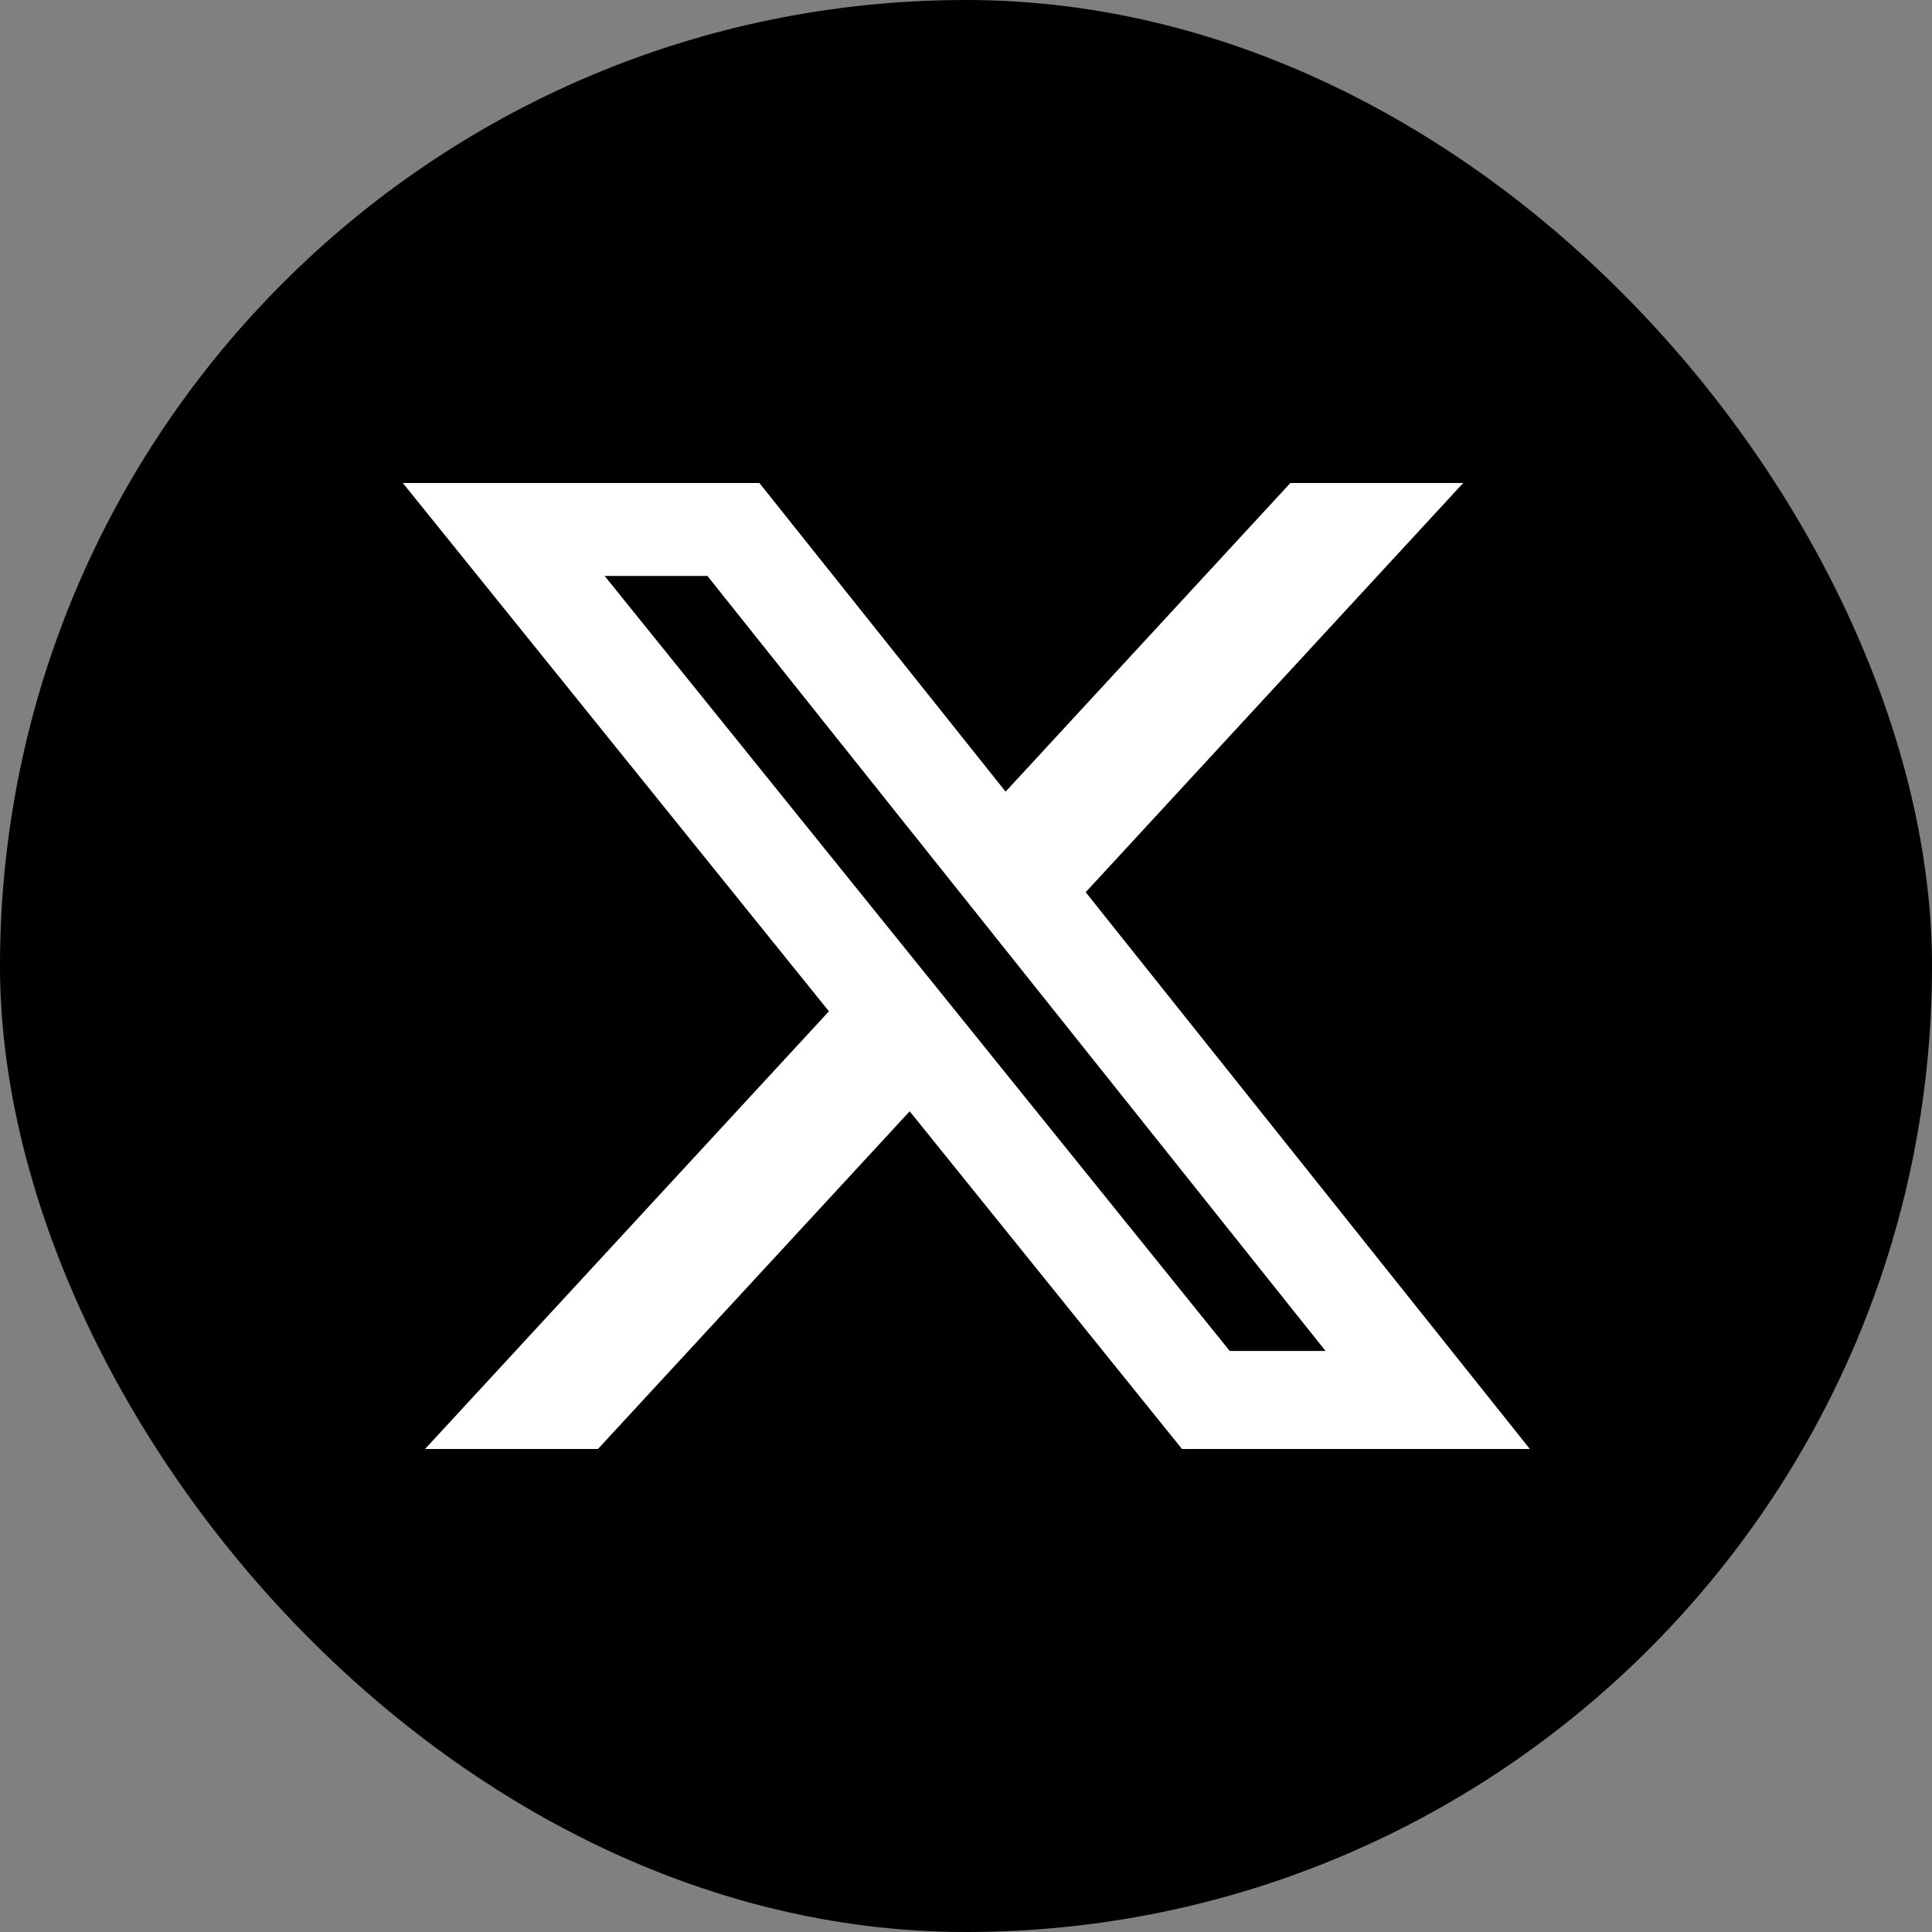
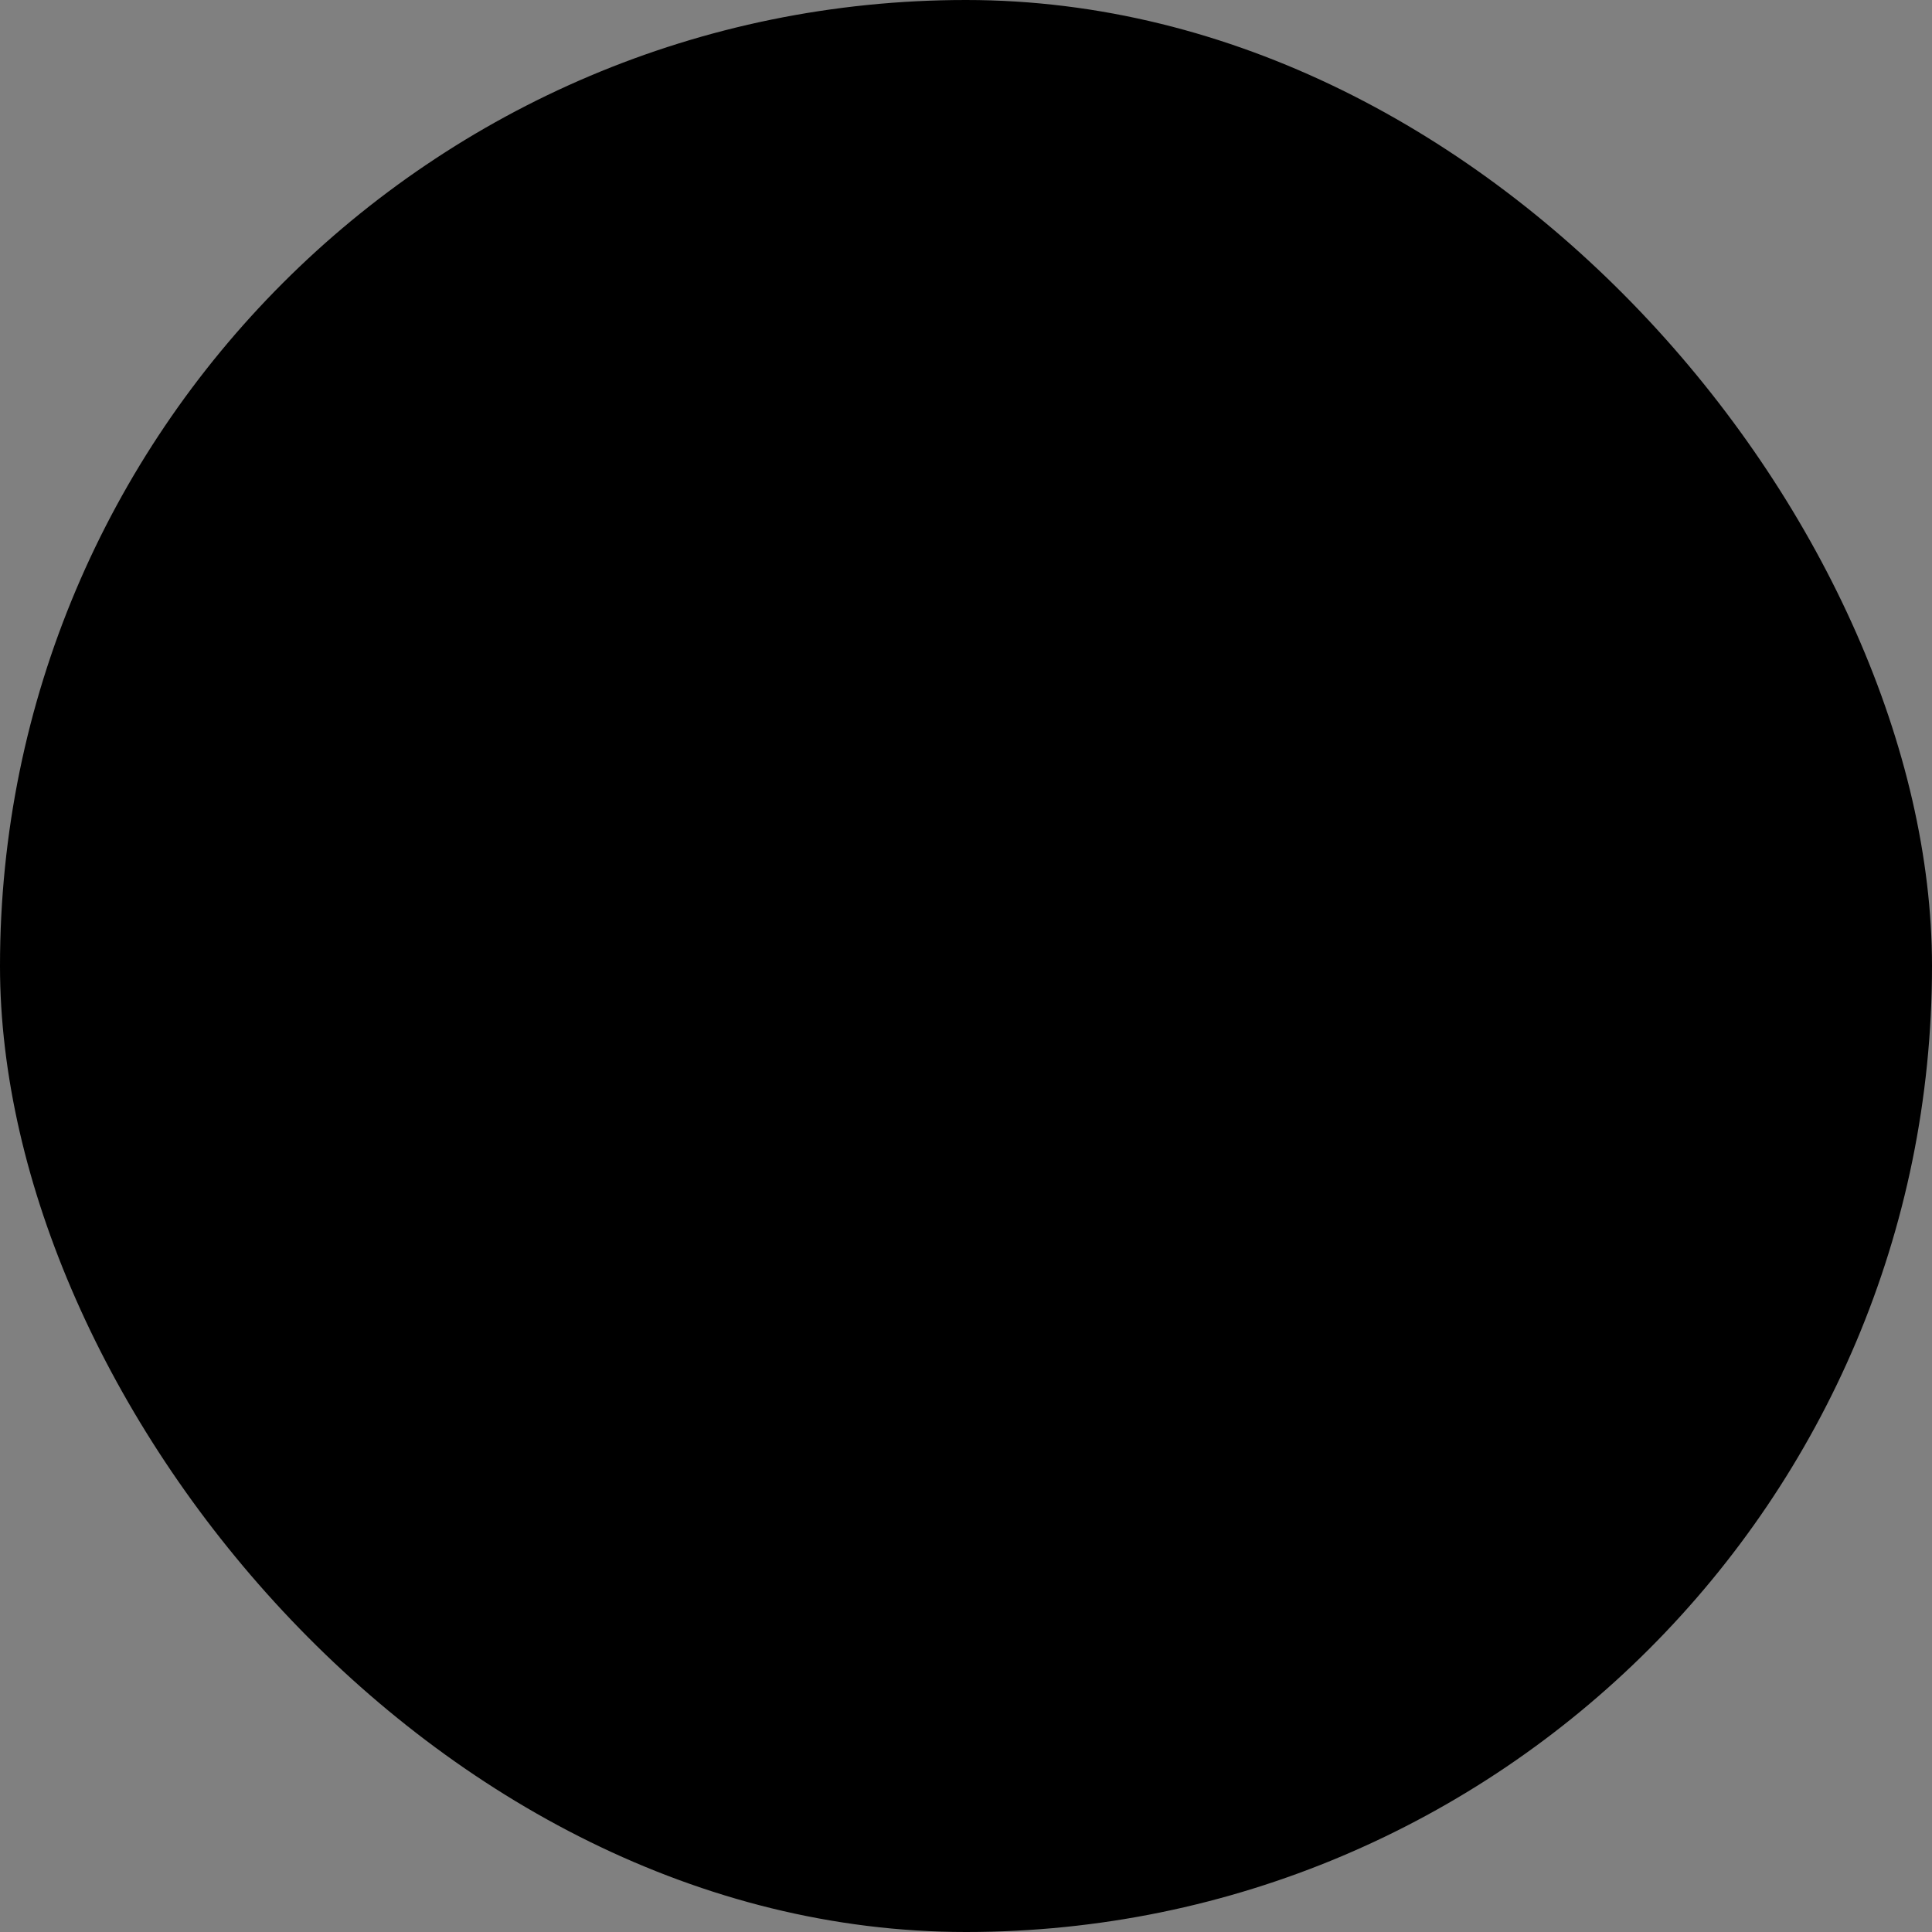
<svg xmlns="http://www.w3.org/2000/svg" width="20" height="20" viewBox="0 0 20 20" fill="none">
  <rect x="0" y="0" width="20" height="20" fill="#808080" stroke="none" />
  <rect width="20" height="20" rx="10" fill="black" />
-   <path d="M13.358 5H15.147L11.239 9.236L15.837 15H12.236L9.417 11.504L6.19 15H4.4L8.581 10.469L4.17 5H7.861L10.41 8.195L13.358 5ZM12.73 13.985H13.722L7.323 5.962H6.259L12.73 13.985Z" fill="white" />
</svg>